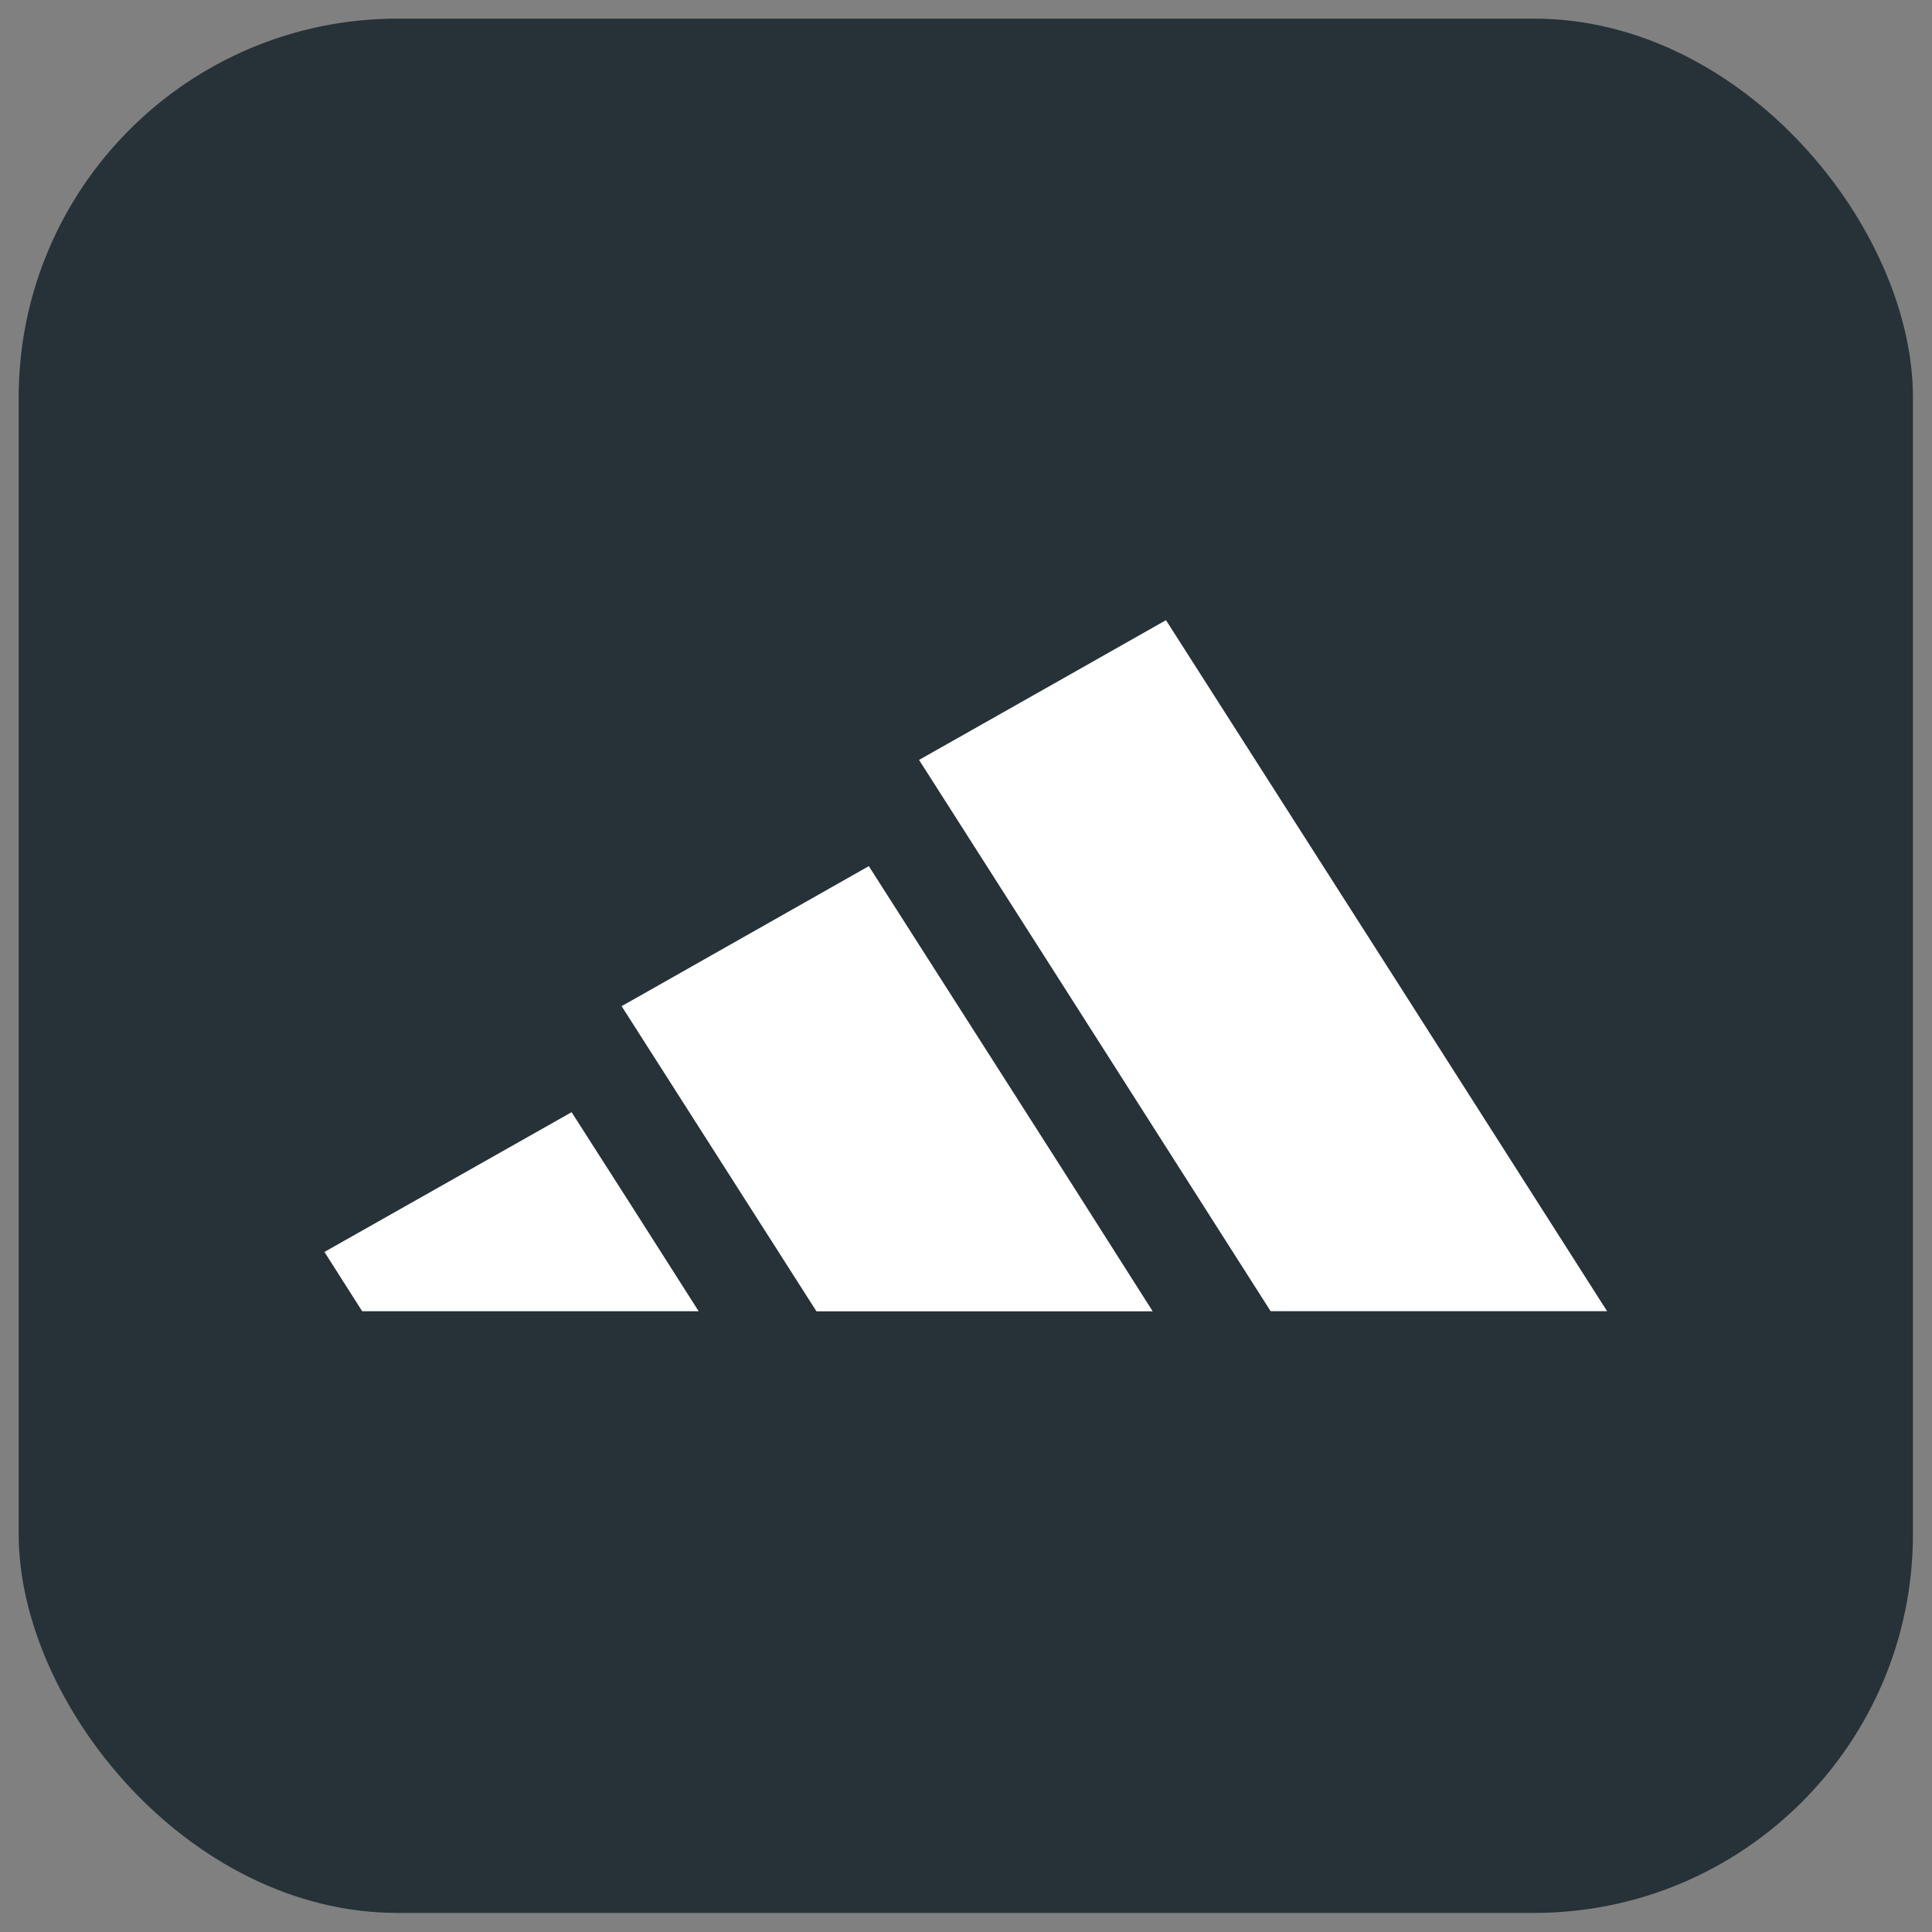
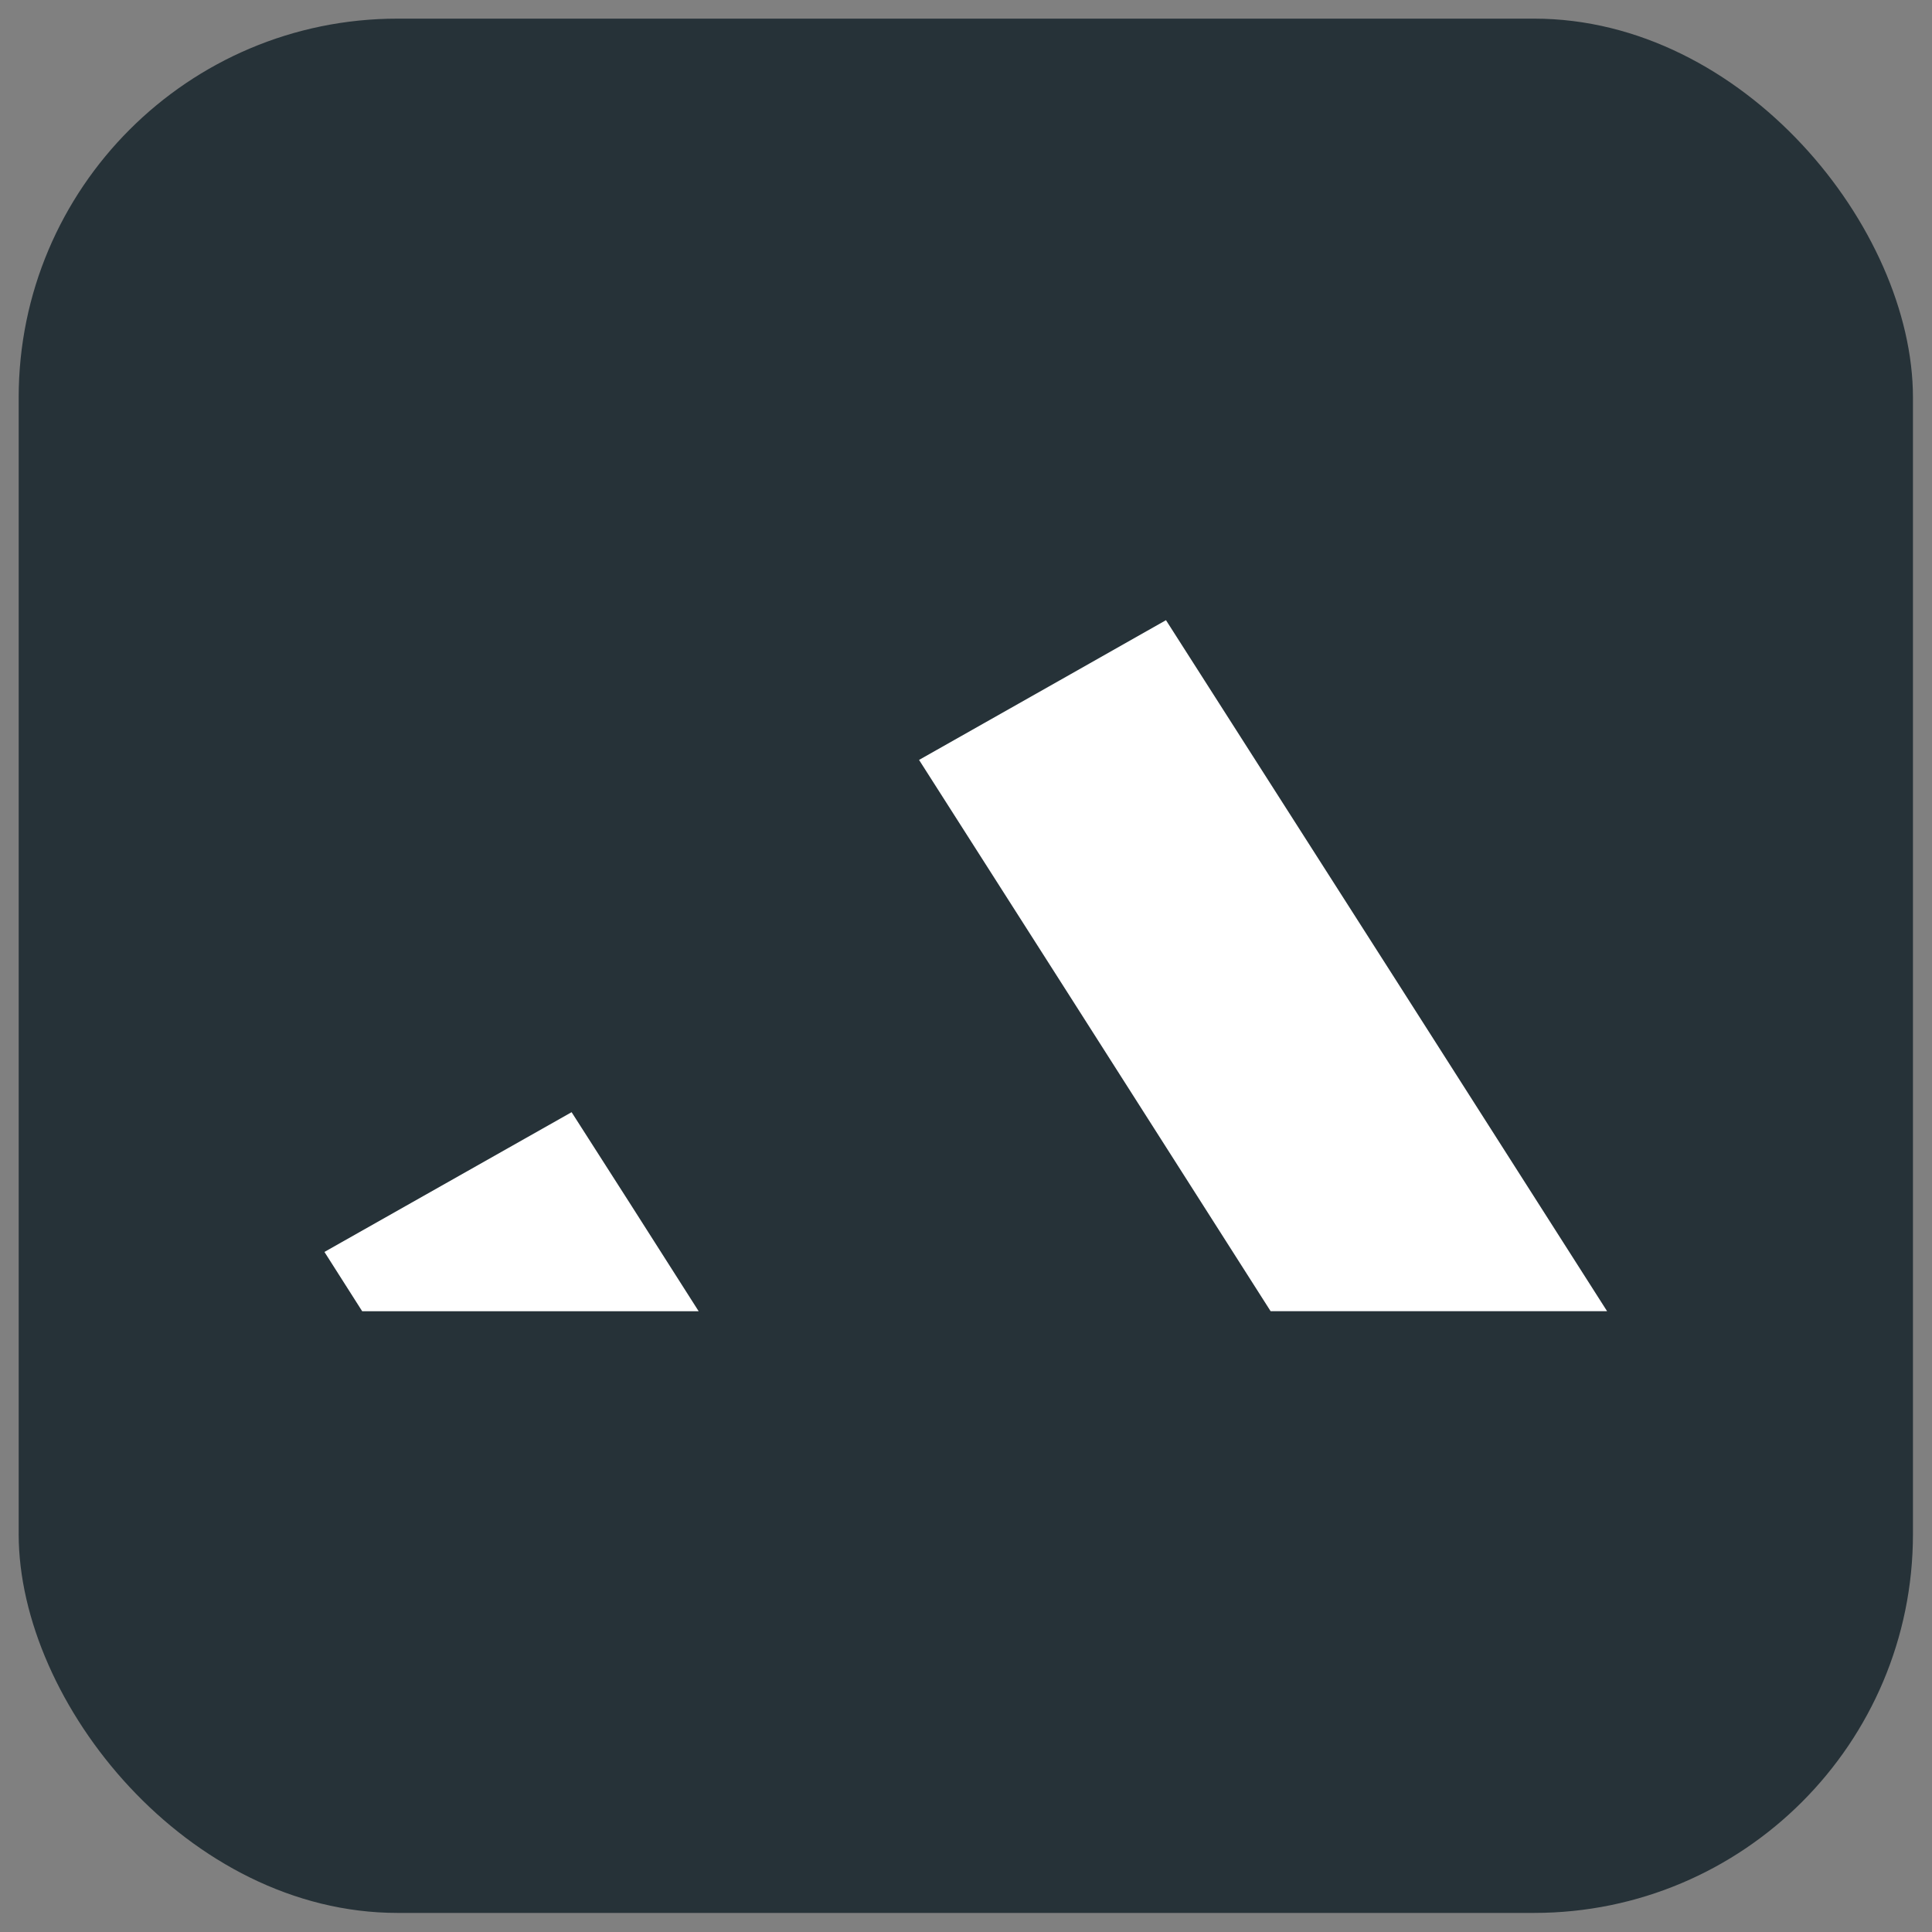
<svg xmlns="http://www.w3.org/2000/svg" width="57" height="57" viewBox="0 0 57 57" fill="none">
  <rect x="0" y="0" width="57" height="57" fill="#808080" stroke="none" />
  <rect x="0.551" y="0.55" width="55.887" height="55.887" rx="11.177" fill="#263238" />
  <path d="M41.234 28.994L47.414 38.684H41.234H37.487L31.586 29.426L27.115 22.42L31.586 19.891L34.4 18.297L41.234 28.994Z" fill="white" />
-   <path d="M31.586 34.877L34.008 38.688H31.586H24.088L18.579 30.059L18.338 29.683L18.579 29.55L25.633 25.554L31.586 34.877Z" fill="white" />
  <path d="M18.582 35.498L20.613 38.686H18.582H10.686L9.572 36.936L16.864 32.813L18.582 35.498Z" fill="white" />
</svg>